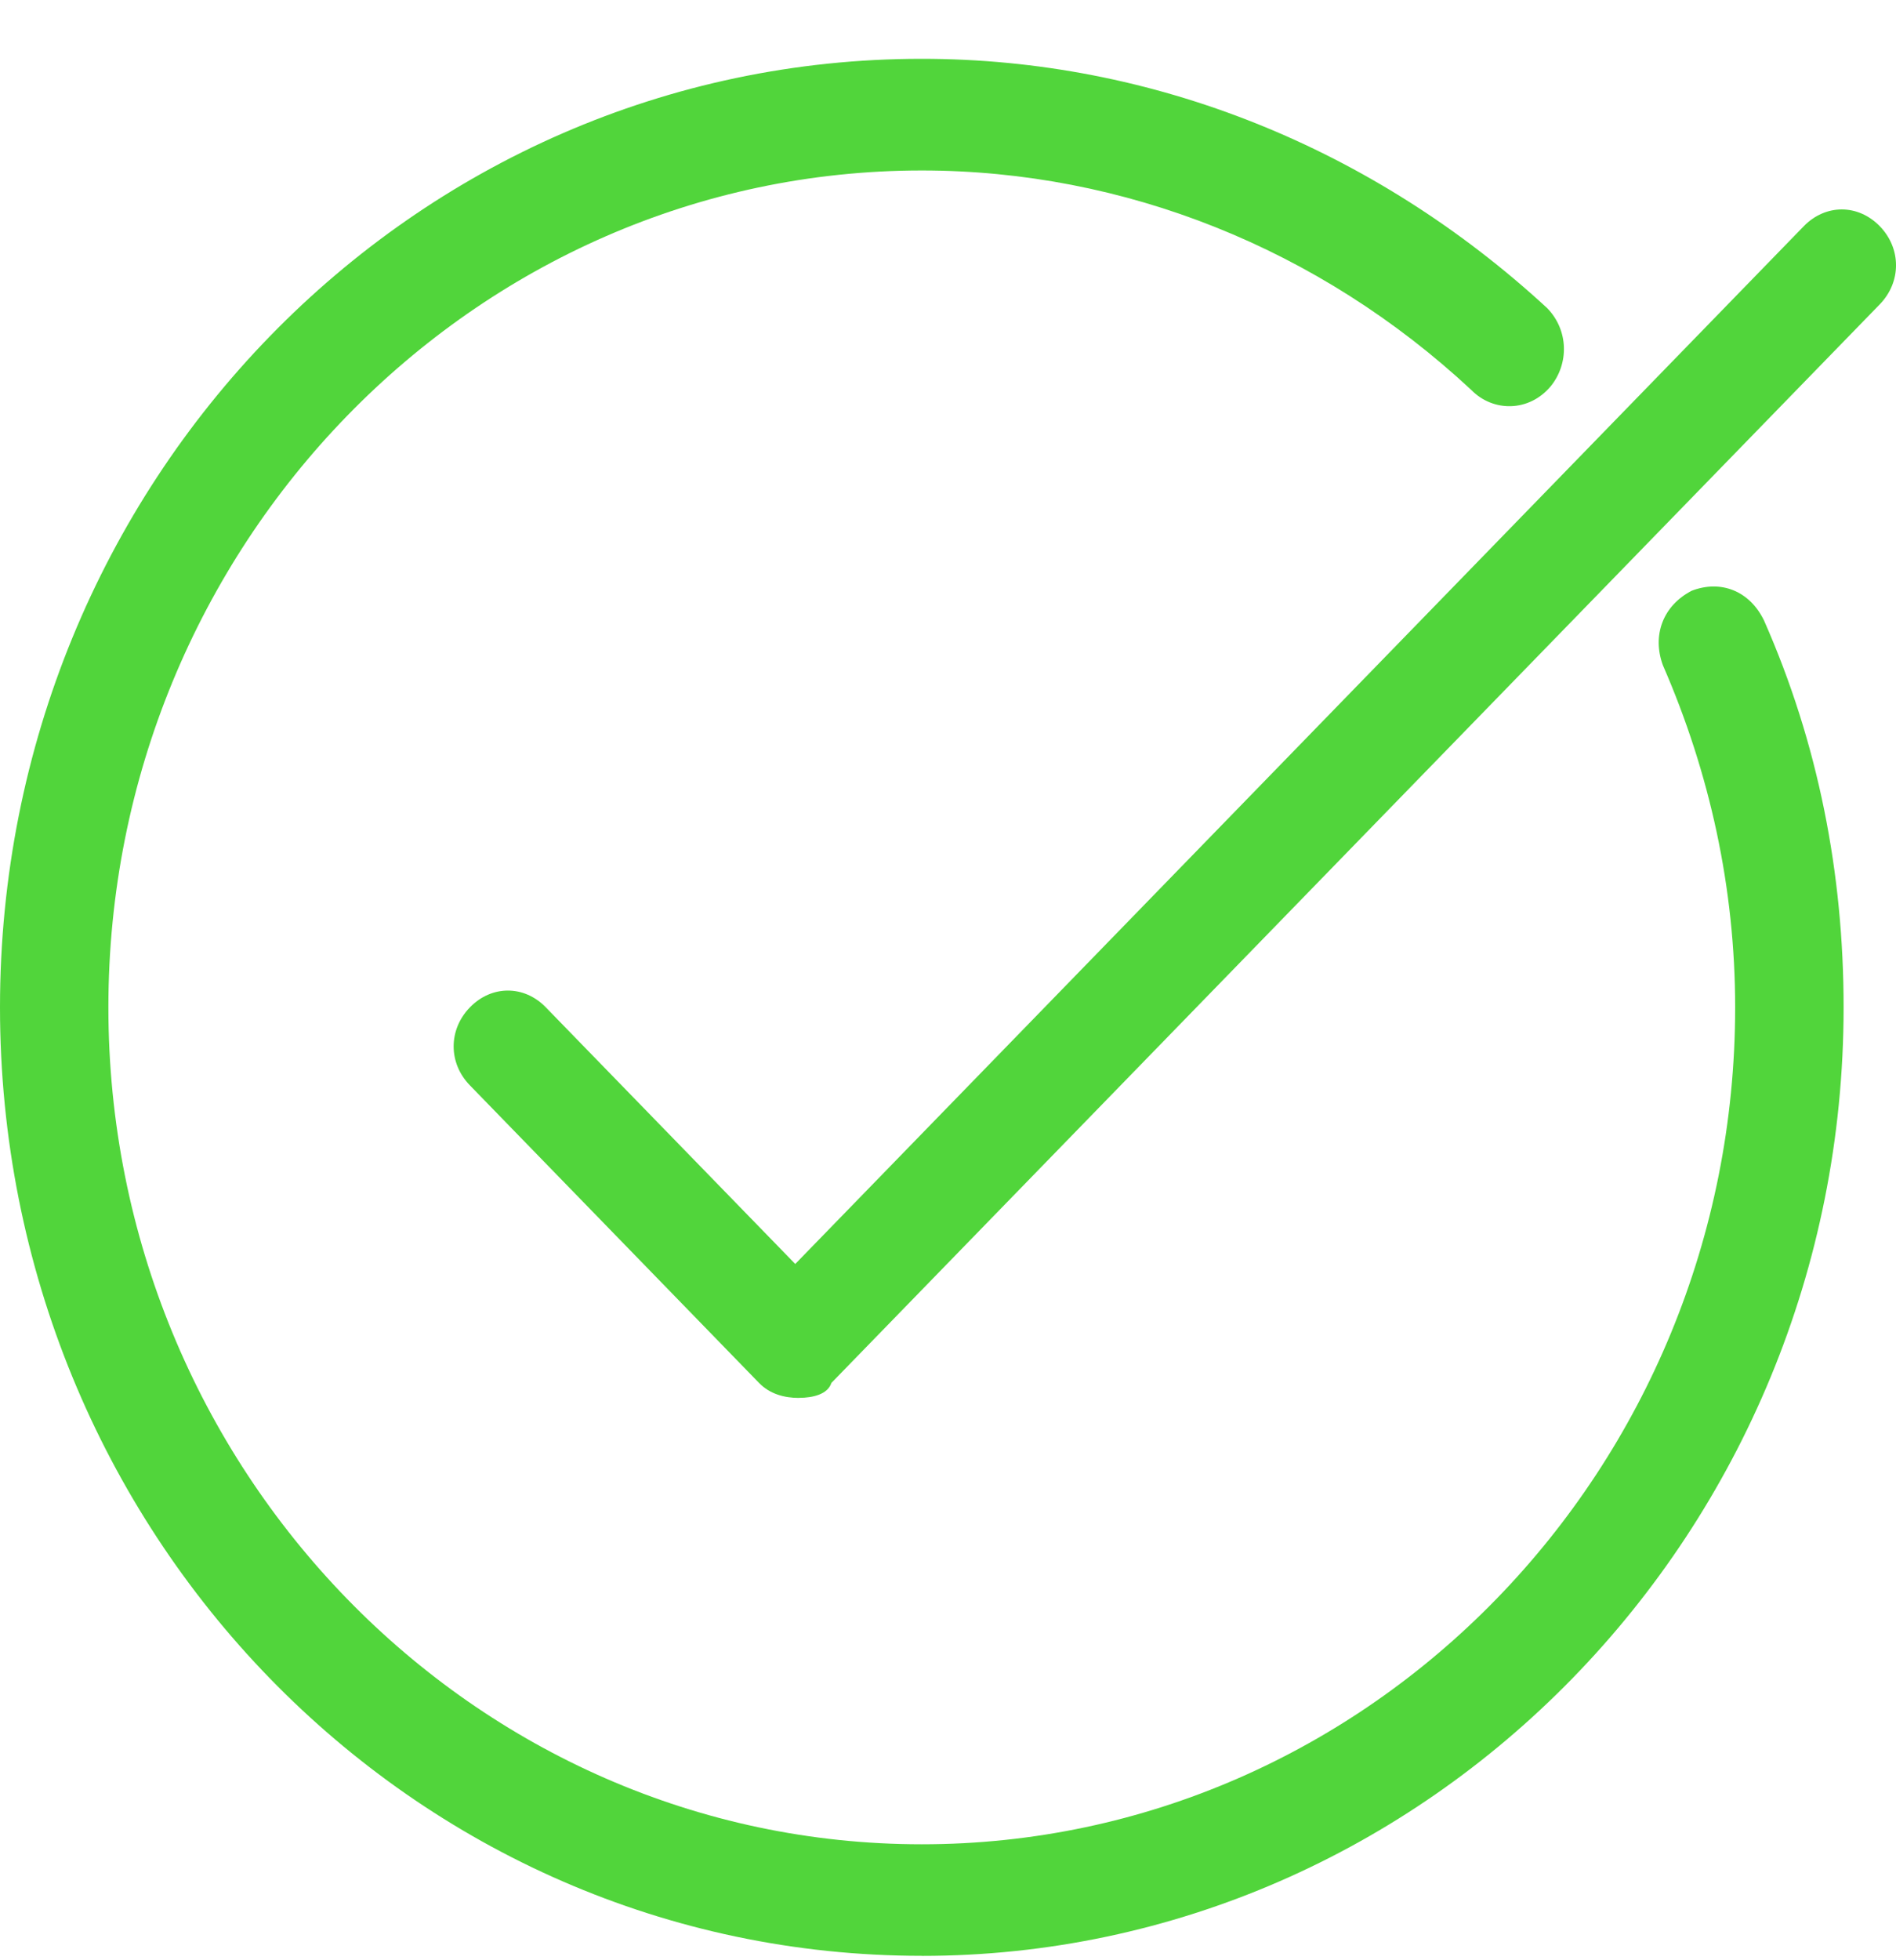
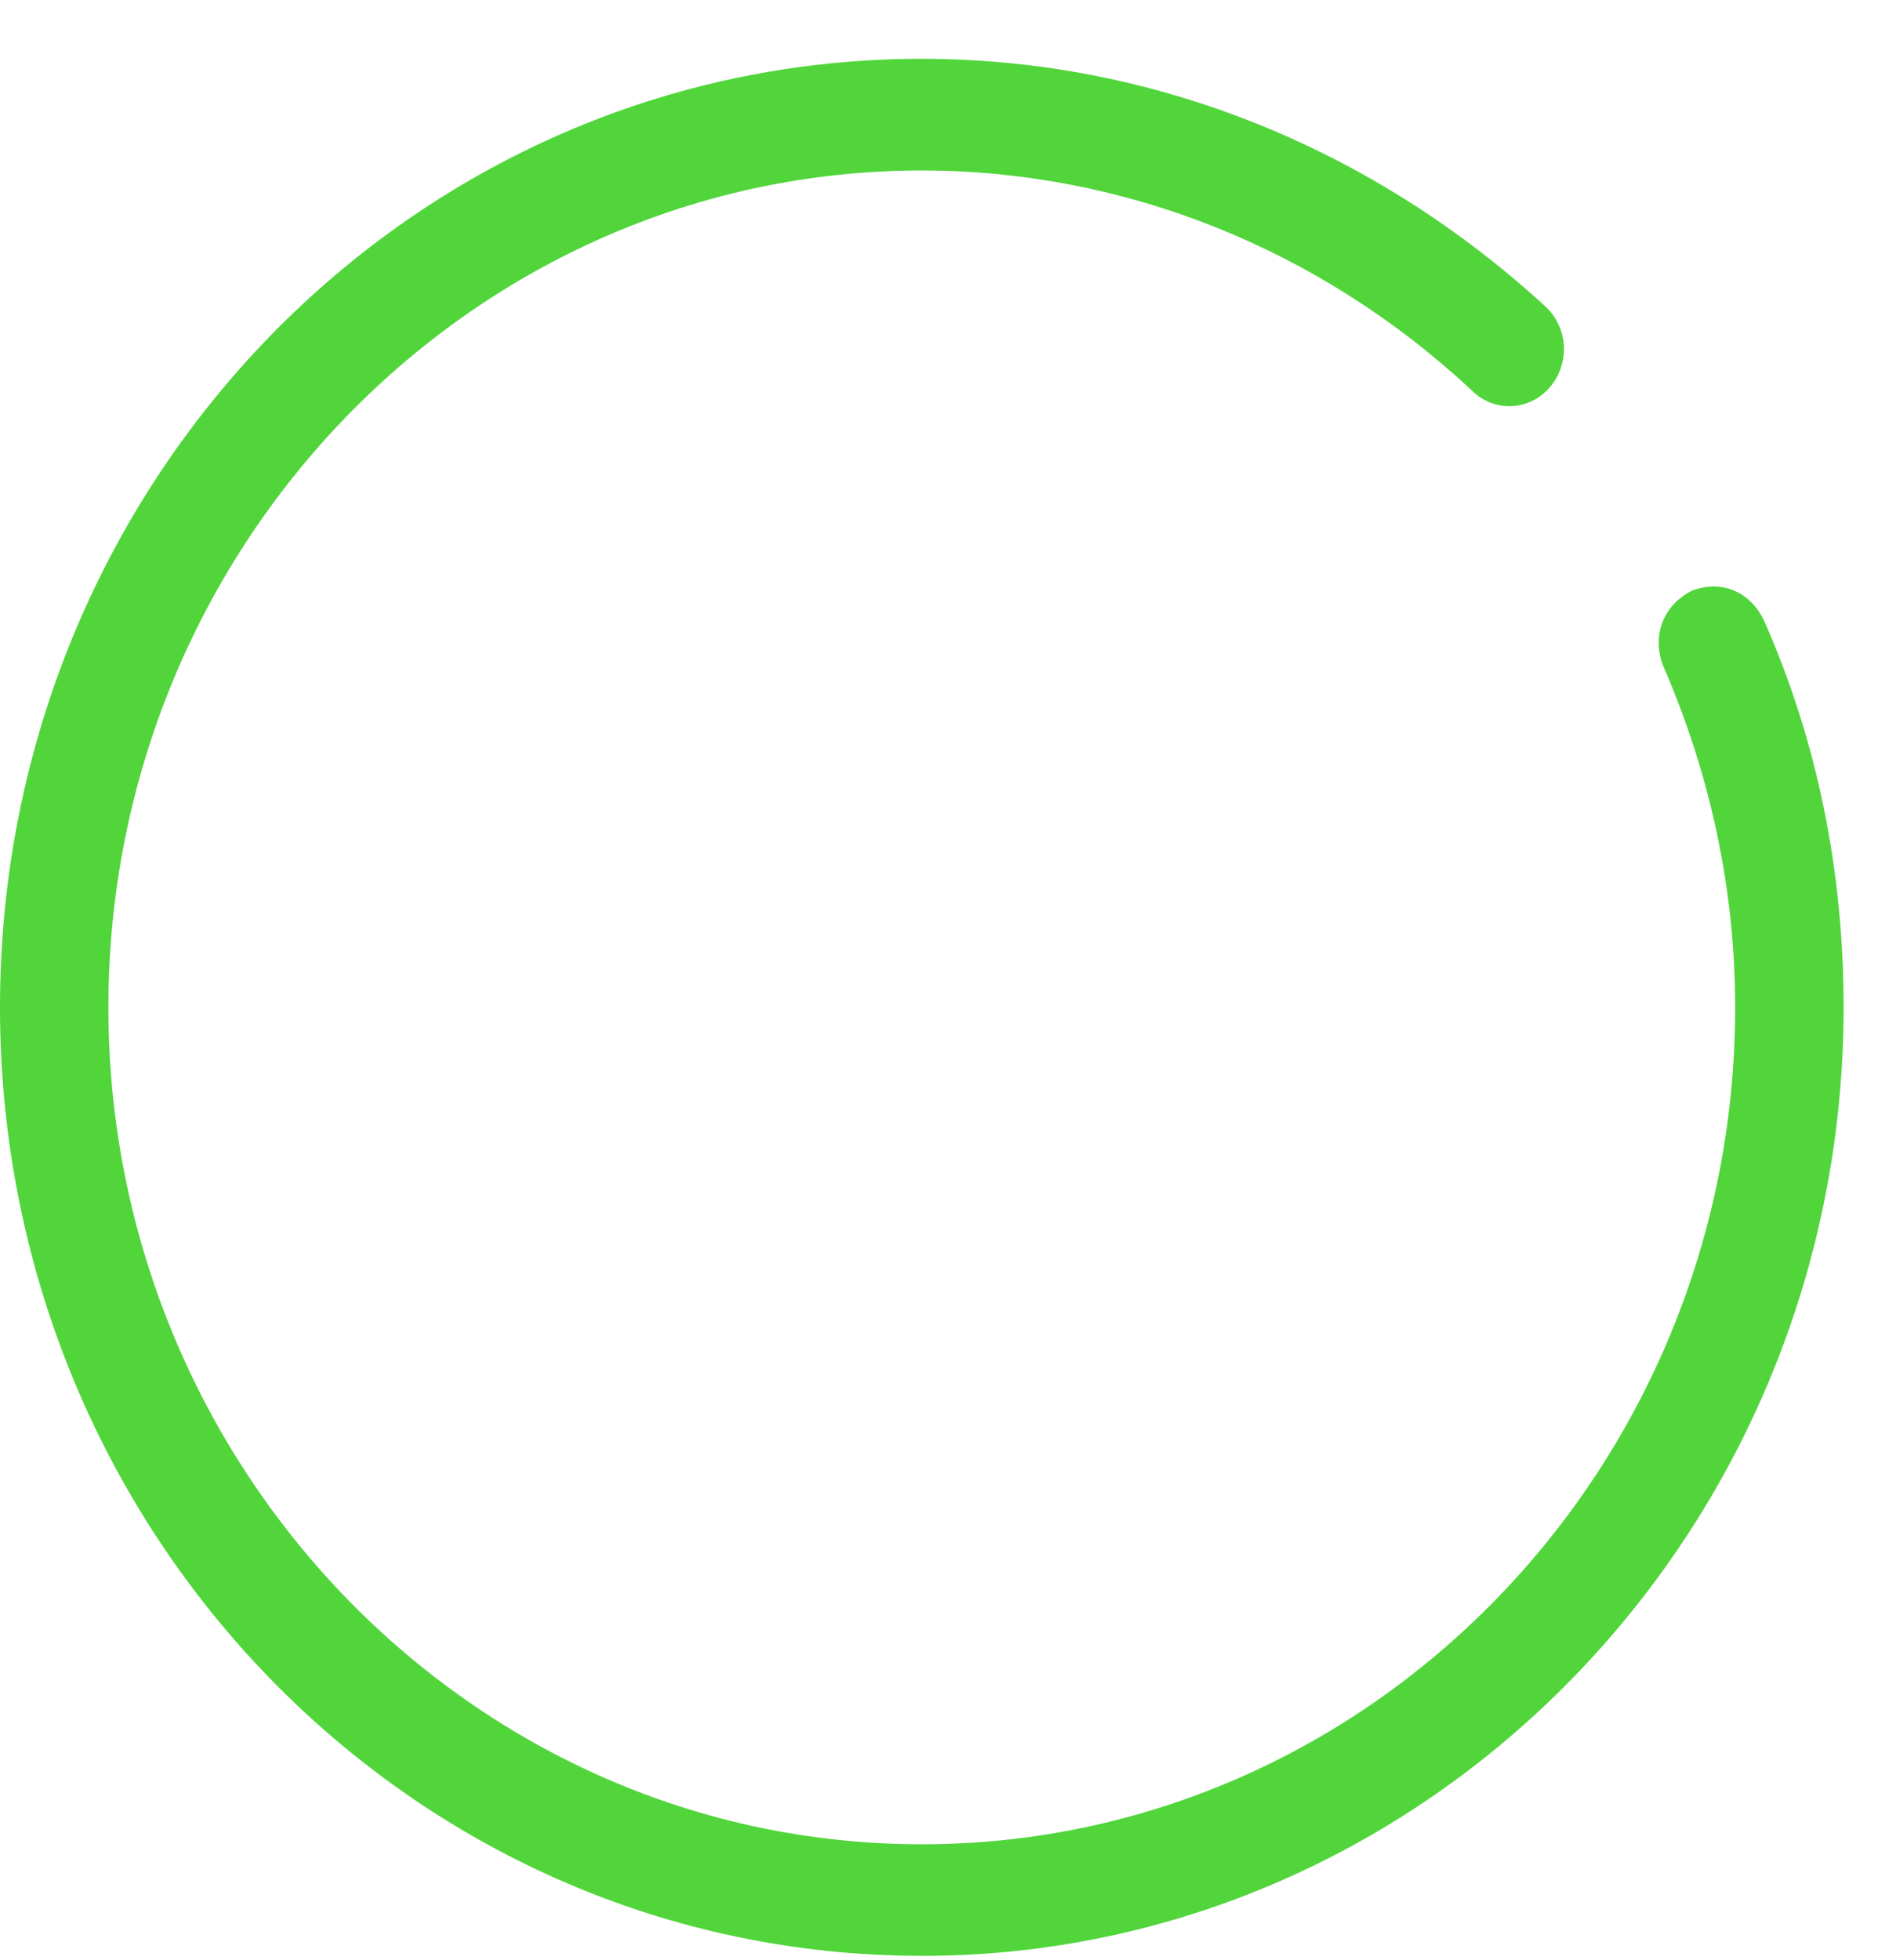
<svg xmlns="http://www.w3.org/2000/svg" width="30" height="31" fill="none" viewBox="0 0 30 31">
  <path fill="#51D53B" d="M14.585 30.93C6.521 30.93 0 24.226 0 15.93c0-8.293 6.52-15 14.585-15 3.661 0 7.15 1.412 9.895 3.942.344.353.344.882.058 1.235-.343.412-.915.412-1.259.059-2.402-2.235-5.49-3.47-8.694-3.47-7.092 0-12.87 5.94-12.87 13.235 0 7.294 5.778 13.235 12.87 13.235 7.093 0 12.87-5.941 12.87-13.235 0-1.883-.4-3.706-1.144-5.412-.172-.47 0-.941.457-1.177.458-.176.916 0 1.144.471.858 1.941 1.259 4 1.259 6.118 0 8.294-6.578 15-14.586 15z" />
-   <path fill="#51D53B" d="M12.64 22.107c-.228 0-.457-.06-.629-.236l-4.575-4.706c-.344-.352-.344-.882 0-1.235.343-.353.858-.353 1.2 0l3.947 4.059L28.541 3.577c.344-.353.858-.353 1.202 0 .343.353.343.883 0 1.236L13.155 21.87c-.057.177-.286.236-.514.236z" />
</svg>